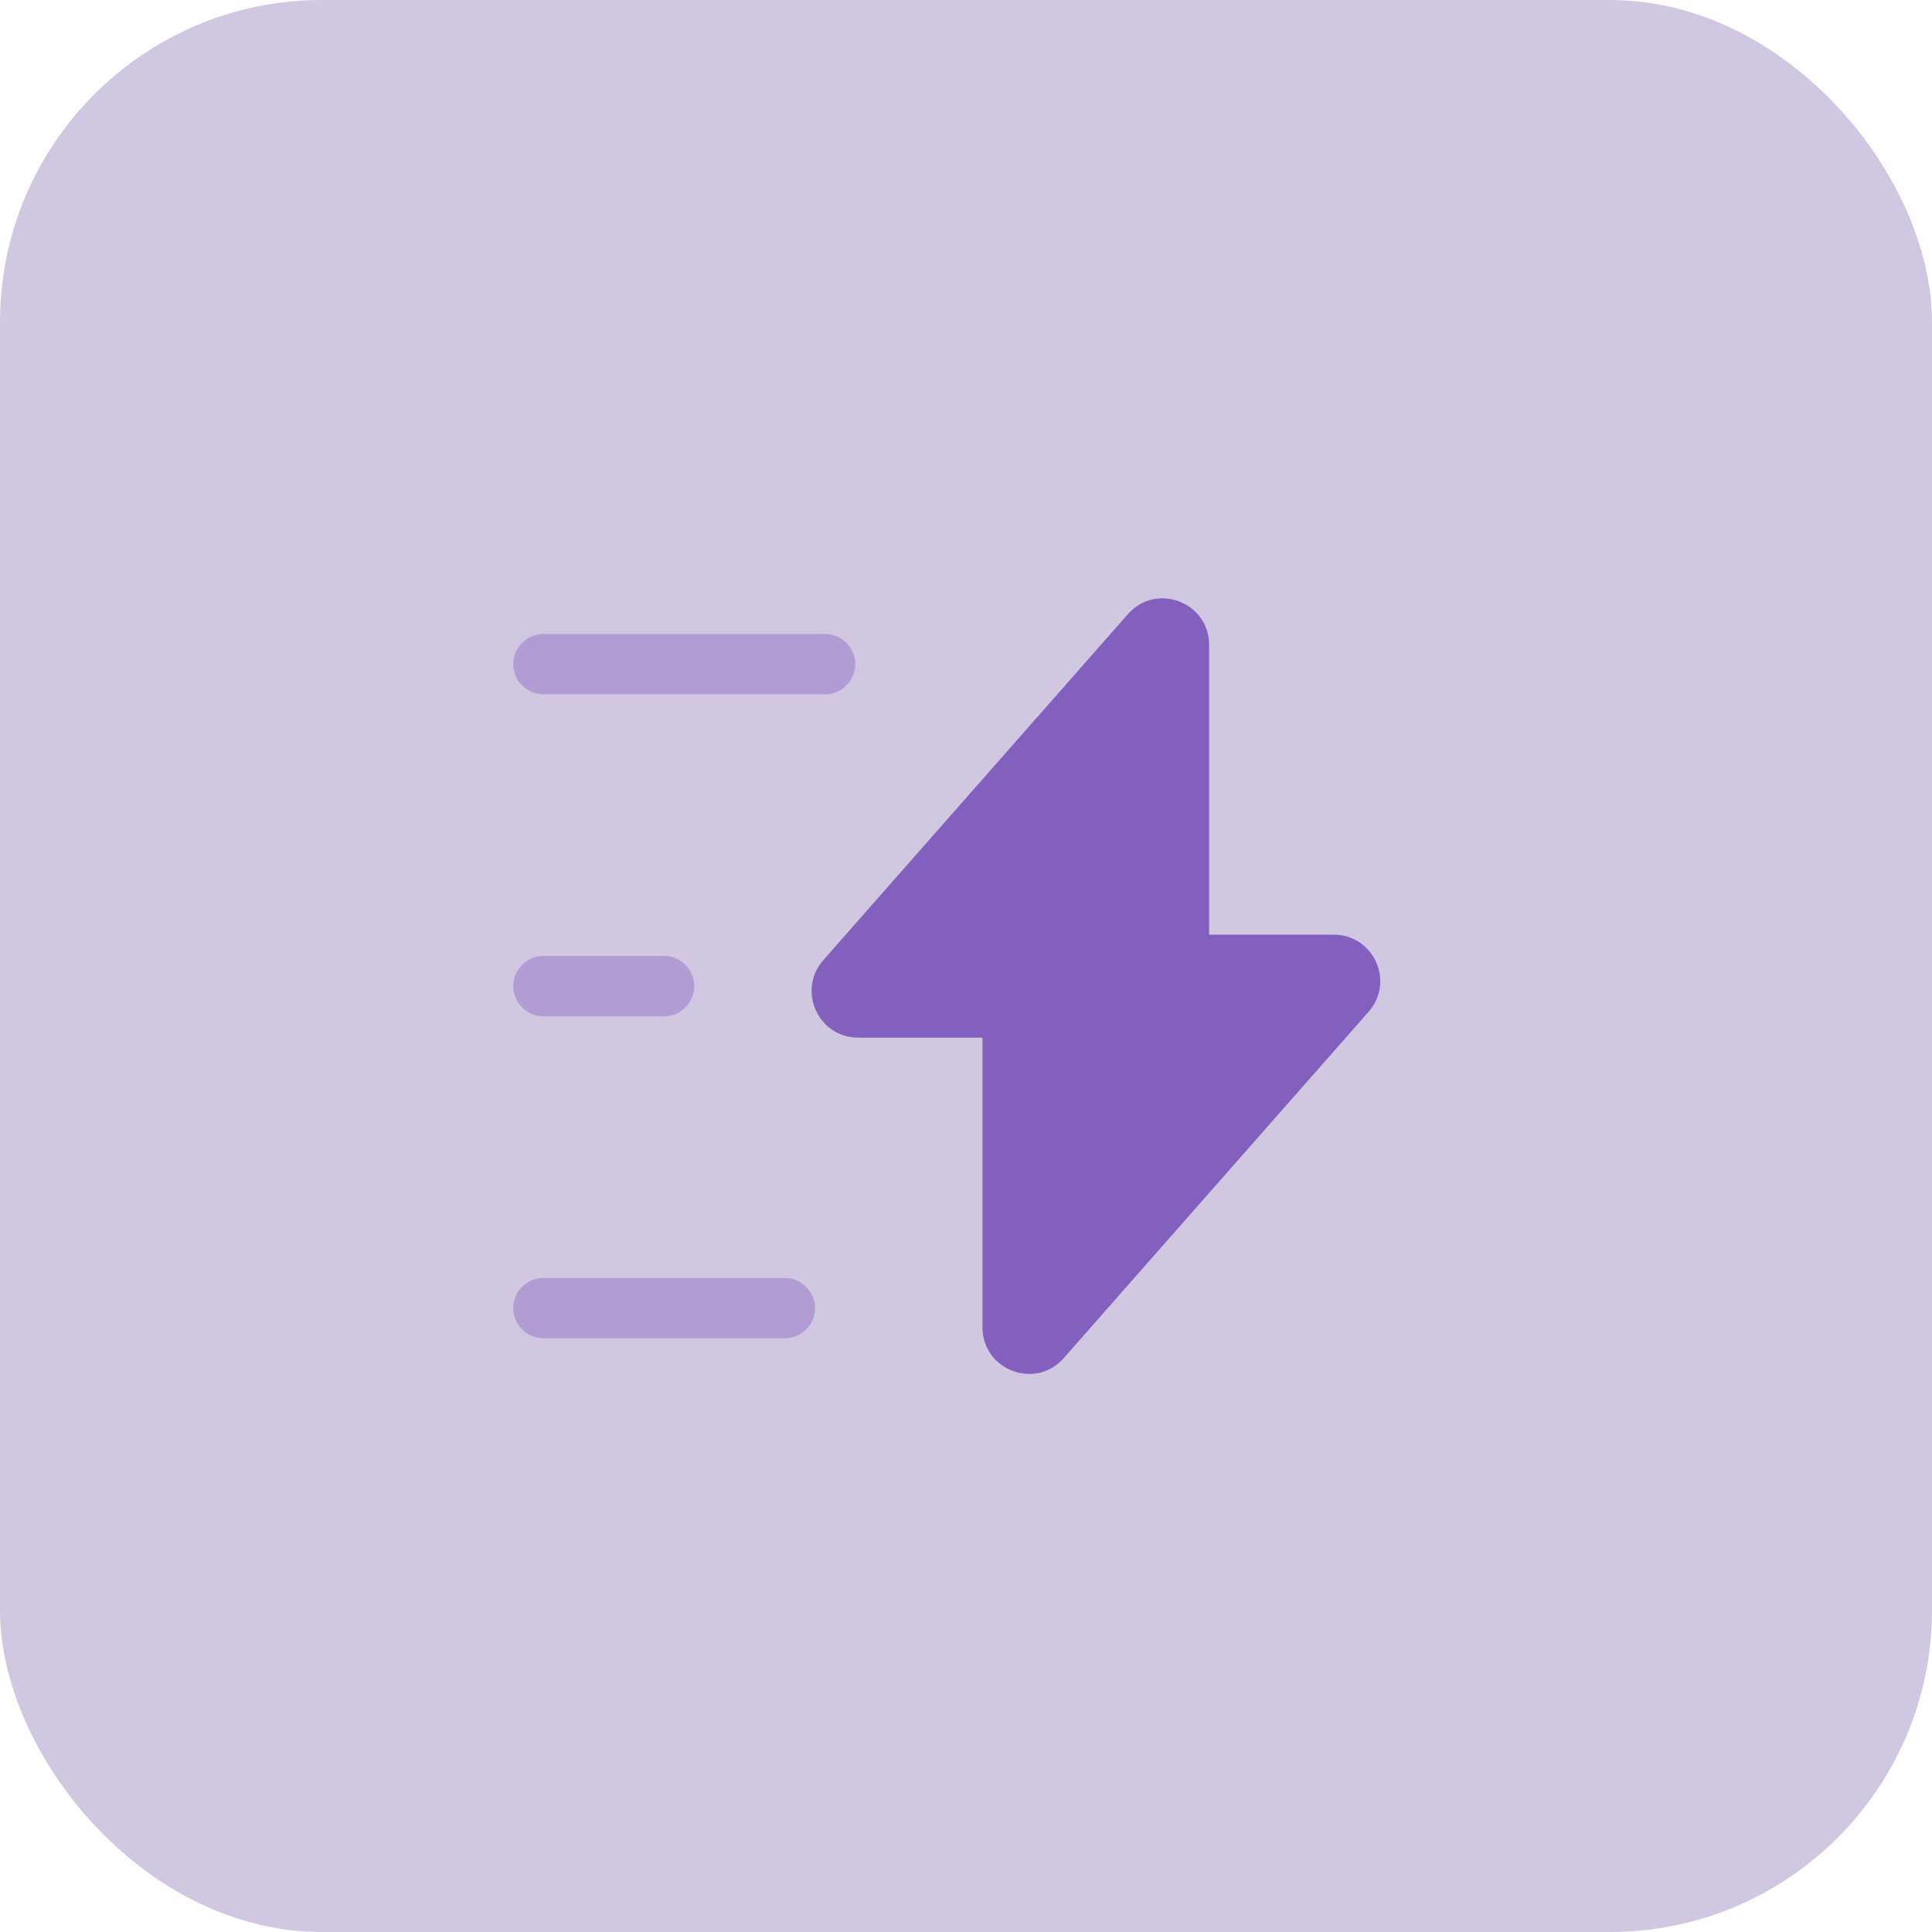
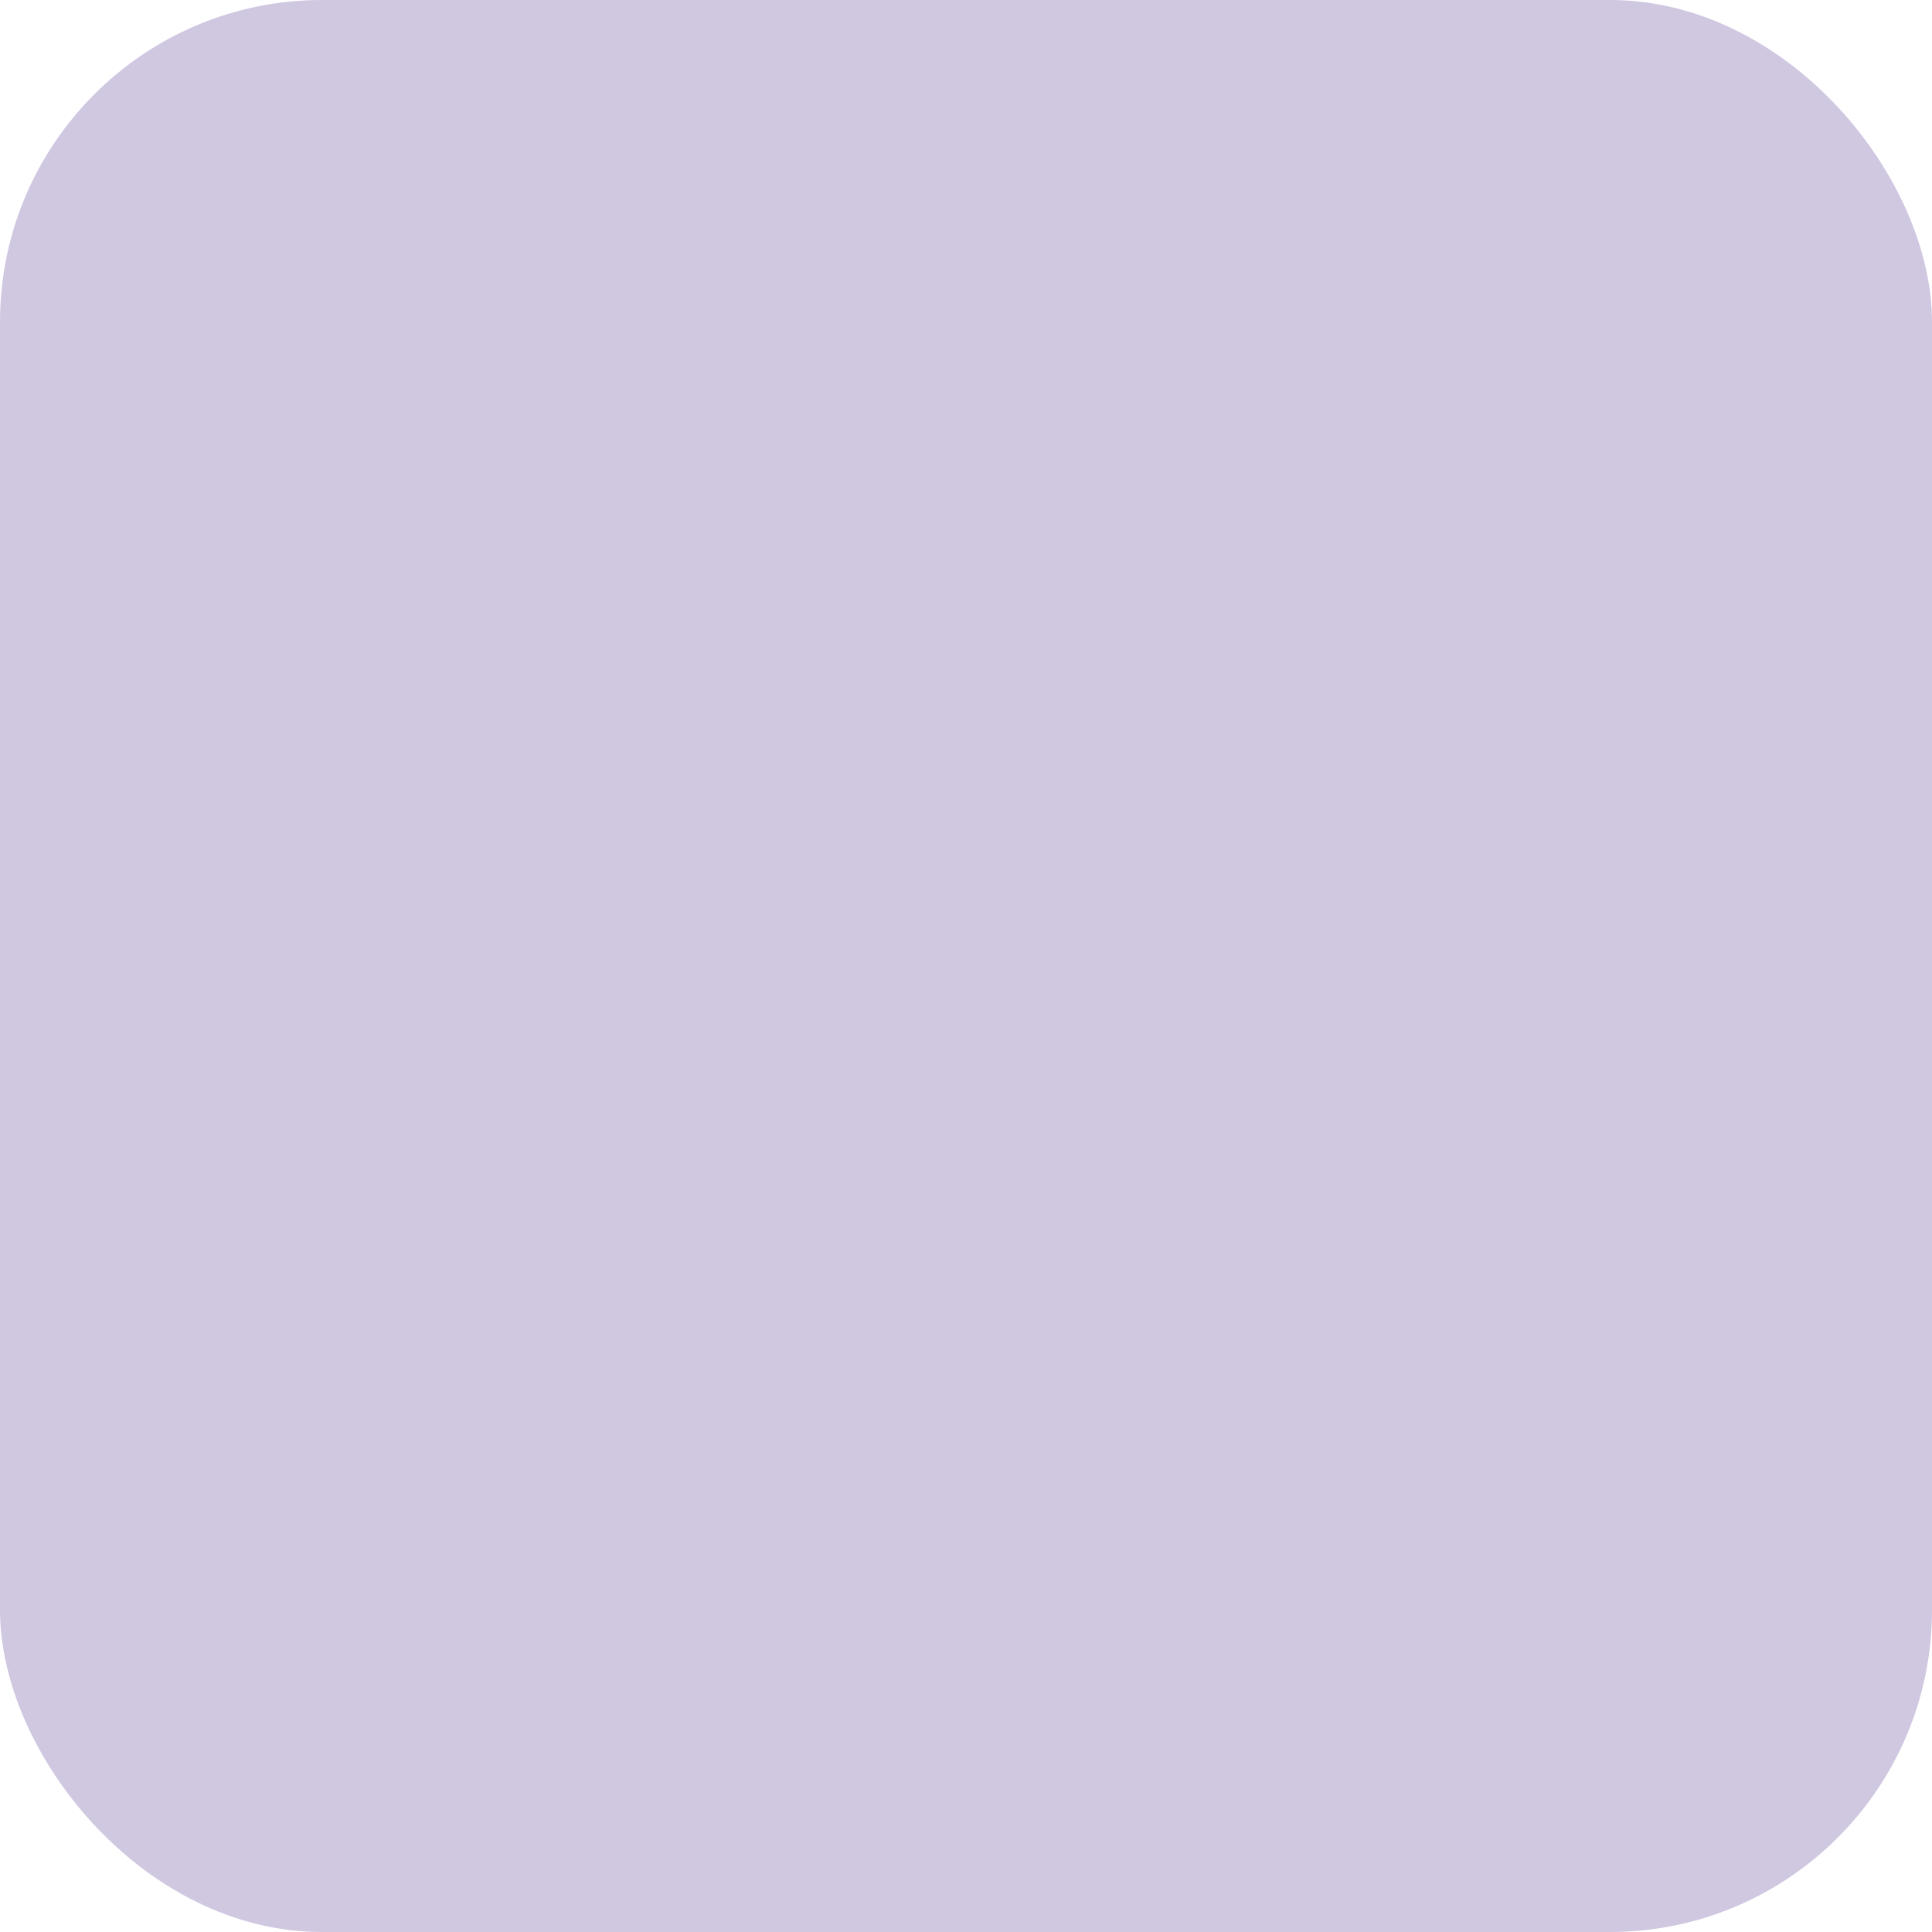
<svg xmlns="http://www.w3.org/2000/svg" width="48" height="48" viewBox="0 0 48 48" fill="none">
  <rect width="48" height="48" rx="8" fill="#D0C7E1" />
  <g clip-path="url(#clip0_1092_411)">
    <mask id="mask0_1092_411" style="mask-type:luminance" maskUnits="userSpaceOnUse" x="12" y="12" width="24" height="25">
-       <path d="M36 12.5H12V36.5H36V12.5Z" fill="white" />
-     </mask>
+       </mask>
    <g mask="url(#mask0_1092_411)">
-       <path d="M21.32 25.78H24.41V32.98C24.41 34.041 25.73 34.541 26.43 33.74L34 25.14C34.66 24.39 34.13 23.221 33.13 23.221H30.04V16.02C30.04 14.96 28.72 14.46 28.02 15.261L20.45 23.86C19.8 24.61 20.33 25.78 21.32 25.78Z" fill="#8360BE" />
-       <path opacity="0.4" d="M20.5 17.25H13.5C13.09 17.25 12.75 16.91 12.75 16.5C12.75 16.09 13.09 15.75 13.5 15.75H20.5C20.91 15.75 21.25 16.09 21.25 16.5C21.25 16.91 20.91 17.25 20.5 17.25Z" fill="#8360BE" />
      <path opacity="0.4" d="M19.5 33.25H13.5C13.09 33.25 12.75 32.91 12.75 32.5C12.75 32.09 13.09 31.75 13.5 31.75H19.5C19.91 31.75 20.25 32.09 20.25 32.5C20.25 32.91 19.91 33.25 19.5 33.25Z" fill="#8360BE" />
      <path opacity="0.4" d="M16.5 25.25H13.5C13.09 25.25 12.75 24.91 12.75 24.5C12.75 24.09 13.09 23.75 13.5 23.75H16.5C16.91 23.75 17.25 24.09 17.25 24.5C17.25 24.91 16.91 25.25 16.5 25.25Z" fill="#8360BE" />
    </g>
  </g>
  <defs>
    <clipPath id="clip0_1092_411">
-       <rect width="24" height="24" fill="white" transform="translate(12 12.5)" />
-     </clipPath>
+       </clipPath>
  </defs>
</svg>